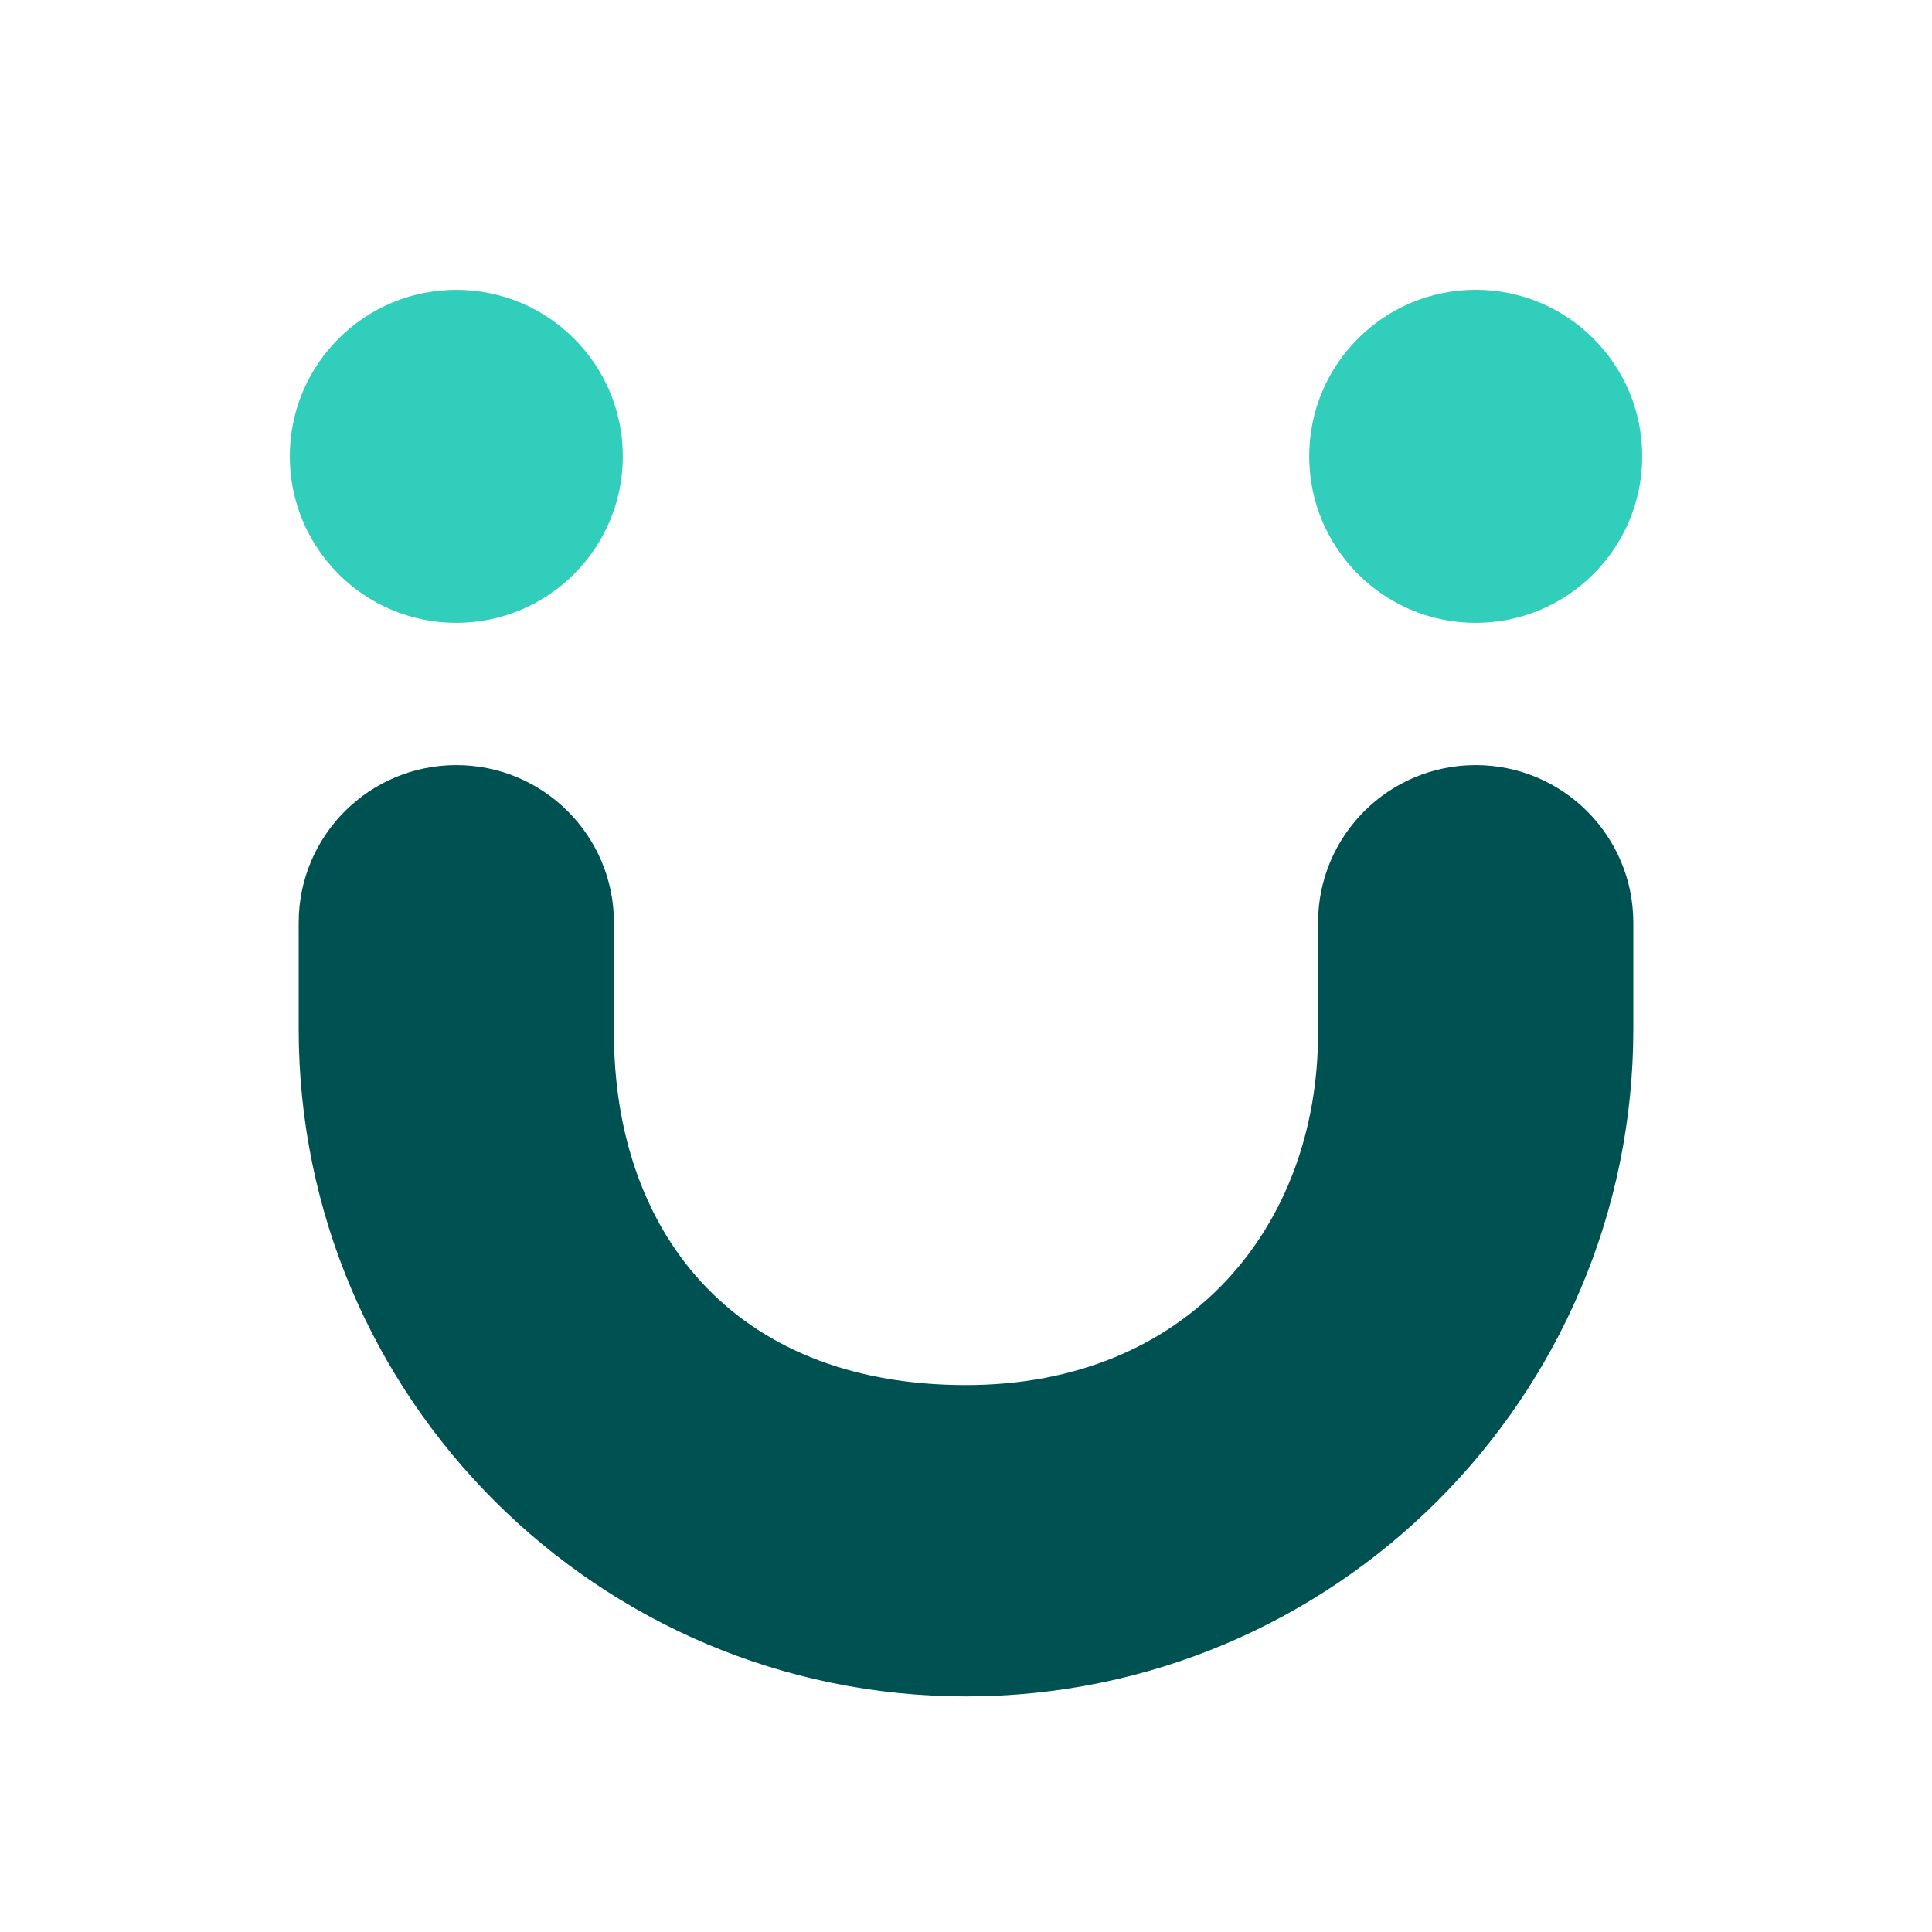
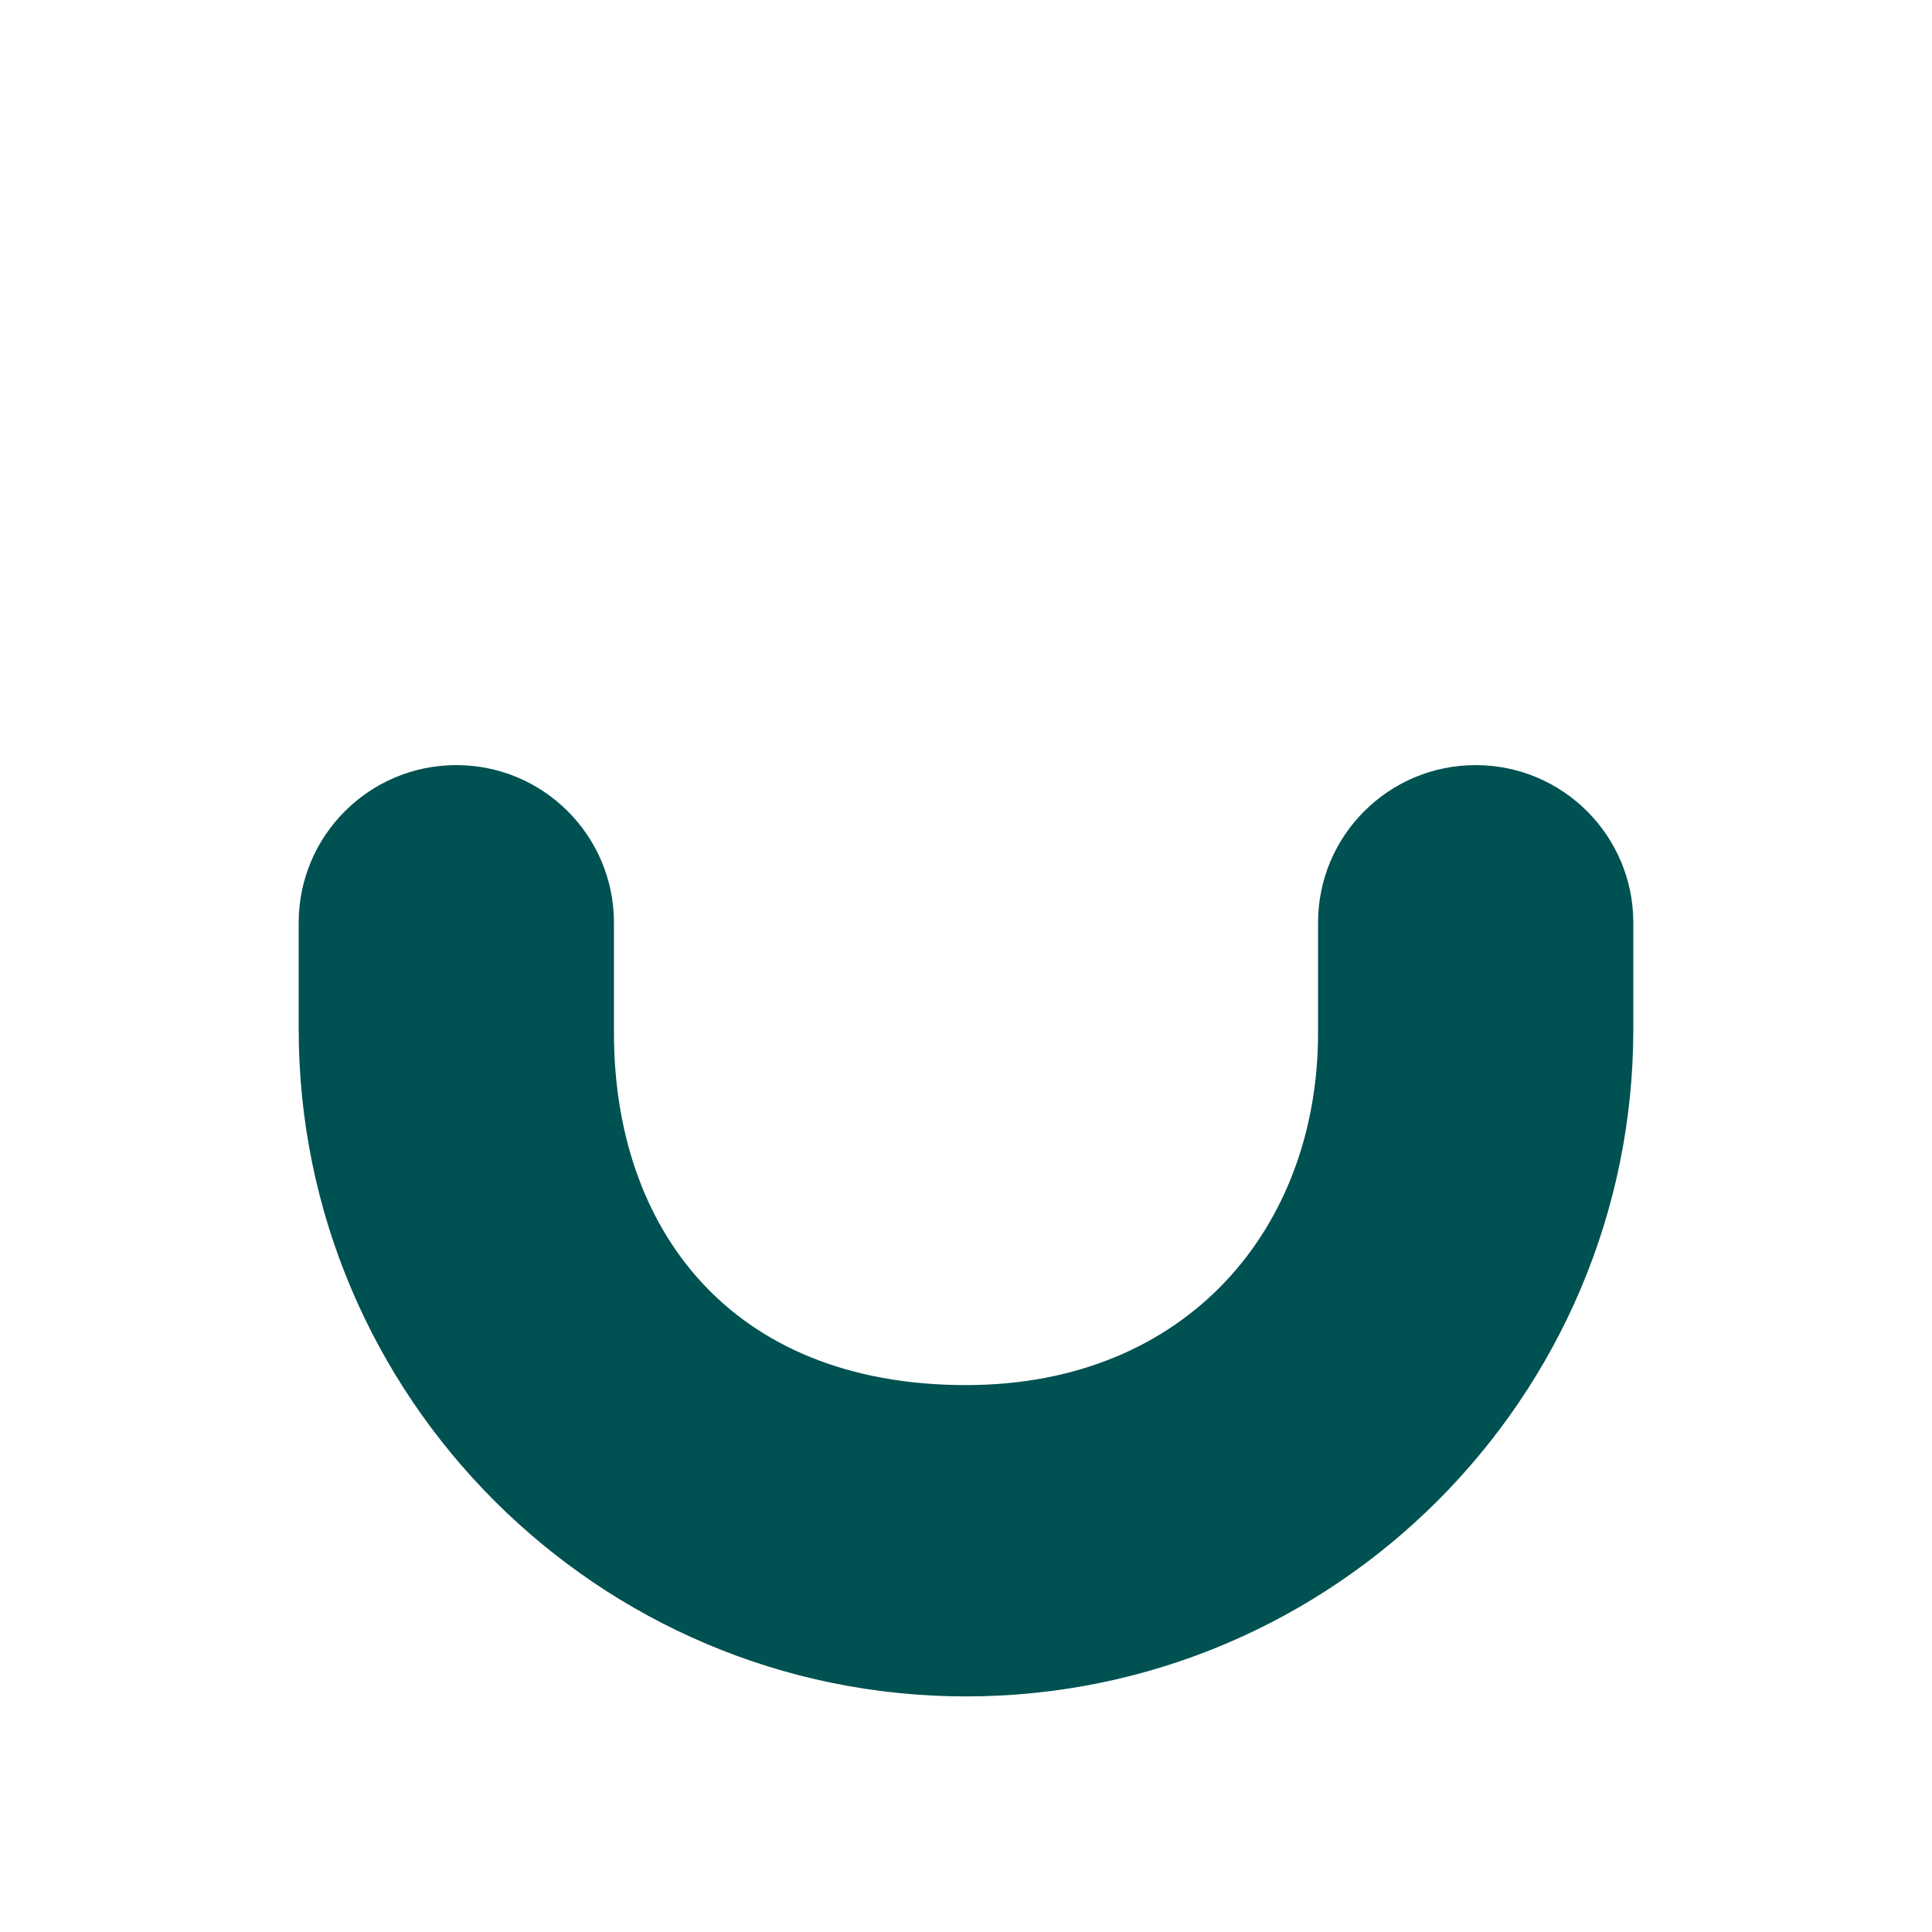
<svg xmlns="http://www.w3.org/2000/svg" width="50" height="50" viewBox="0 0 50 50" fill="none">
  <g clip-path="url(#clip0_12070_2917)">
    <g clip-path="url(#clip1_12070_2917)">
-       <path d="M11.809 16.119C14.189 16.119 16.119 14.19 16.119 11.81C16.119 9.43 14.189 7.501 11.809 7.501C9.429 7.501 7.5 9.43 7.5 11.81C7.5 14.19 9.429 16.119 11.809 16.119Z" fill="#30CEBB" />
-       <path d="M38.191 16.119C40.571 16.119 42.5 14.189 42.5 11.809C42.5 9.429 40.571 7.5 38.191 7.5C35.811 7.5 33.882 9.429 33.882 11.809C33.882 14.189 35.811 16.119 38.191 16.119Z" fill="#30CEBB" />
      <path d="M25 43.903C15.477 43.903 7.73 36.156 7.73 26.634V23.879C7.73 21.626 9.557 19.801 11.81 19.801C14.063 19.801 15.889 21.627 15.889 23.879V26.734C15.889 31.759 18.869 35.846 25 35.846C30.734 35.846 34.111 31.759 34.111 26.734V23.879C34.111 21.626 35.937 19.801 38.19 19.801C40.443 19.801 42.27 21.627 42.27 23.879V26.634C42.27 36.156 34.523 43.903 25 43.903Z" fill="#005151" />
    </g>
  </g>
  <defs>
    <clipPath id="clip0_12070_2917">
      <rect width="50" height="50" fill="white" />
    </clipPath>
    <clipPath id="clip1_12070_2917">
      <rect width="35" height="36.404" fill="white" transform="translate(7.5 7.5)" />
    </clipPath>
  </defs>
</svg>